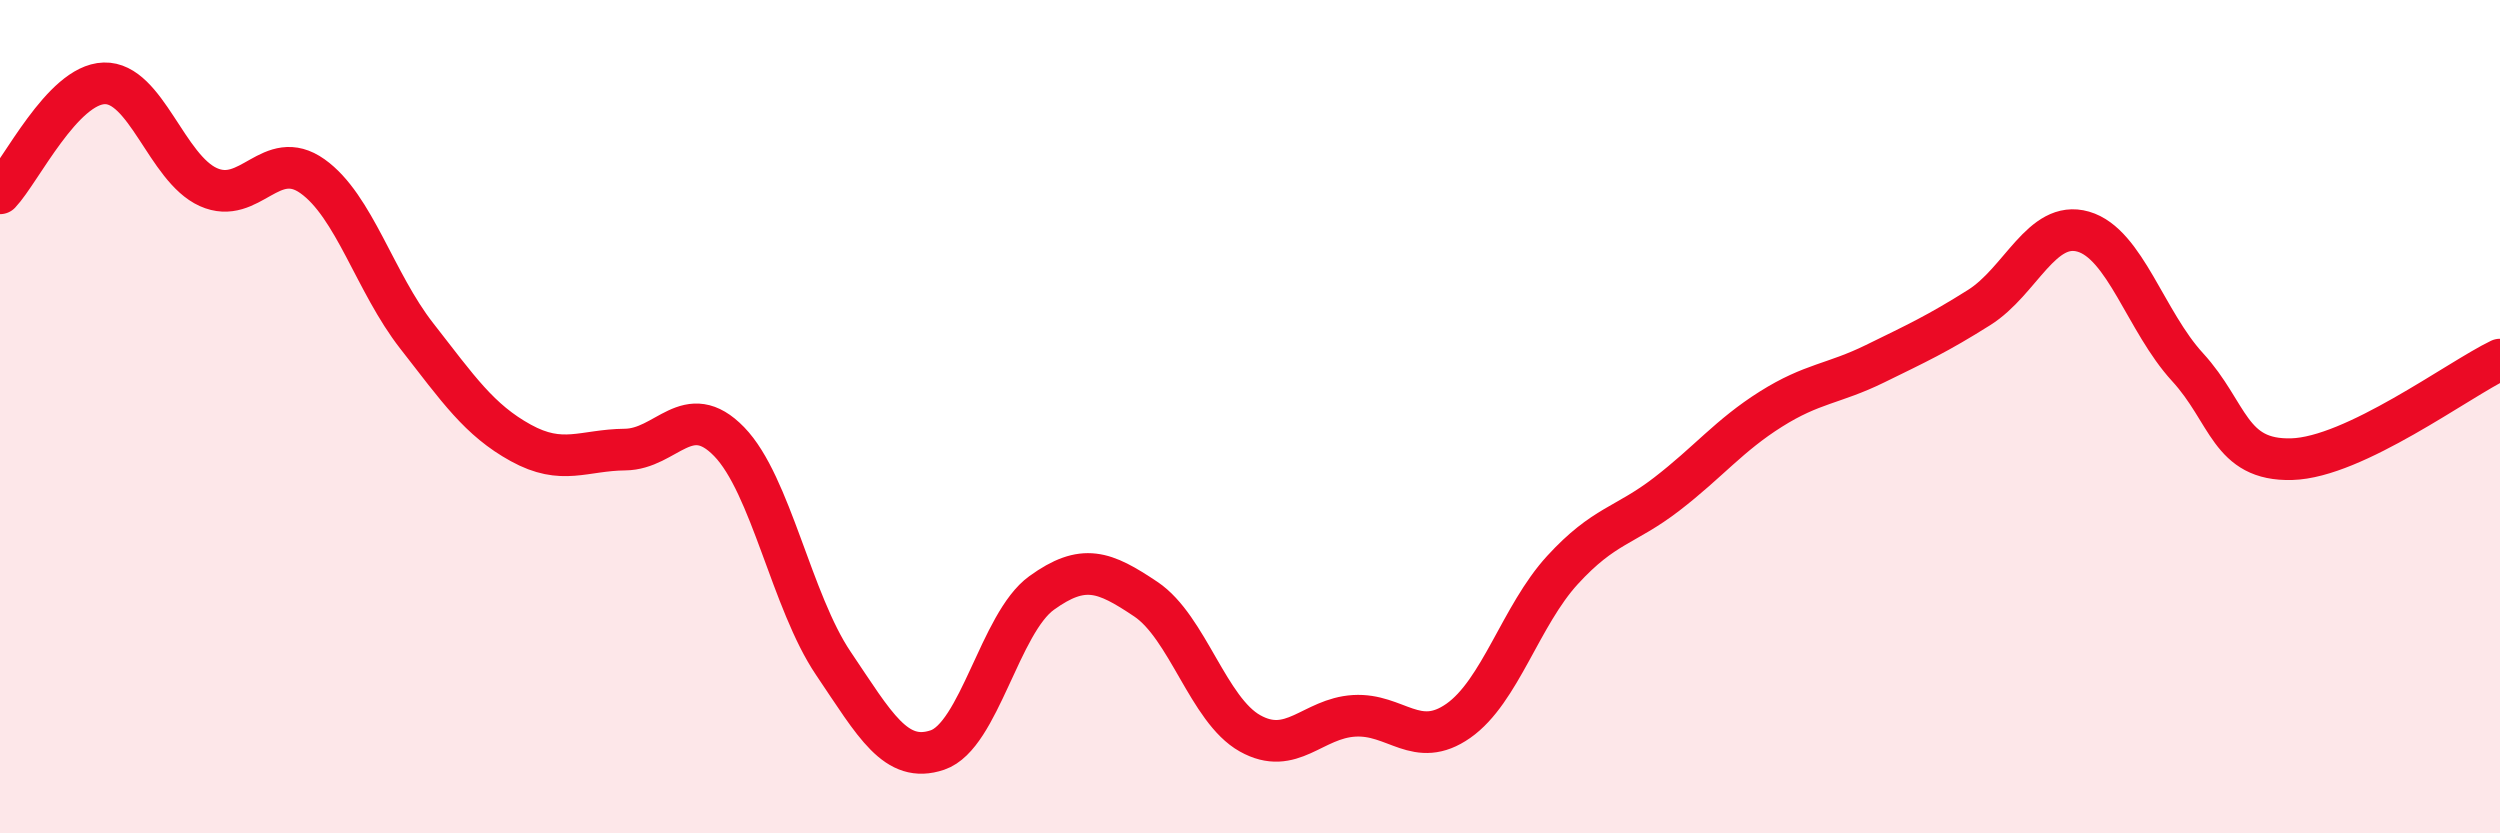
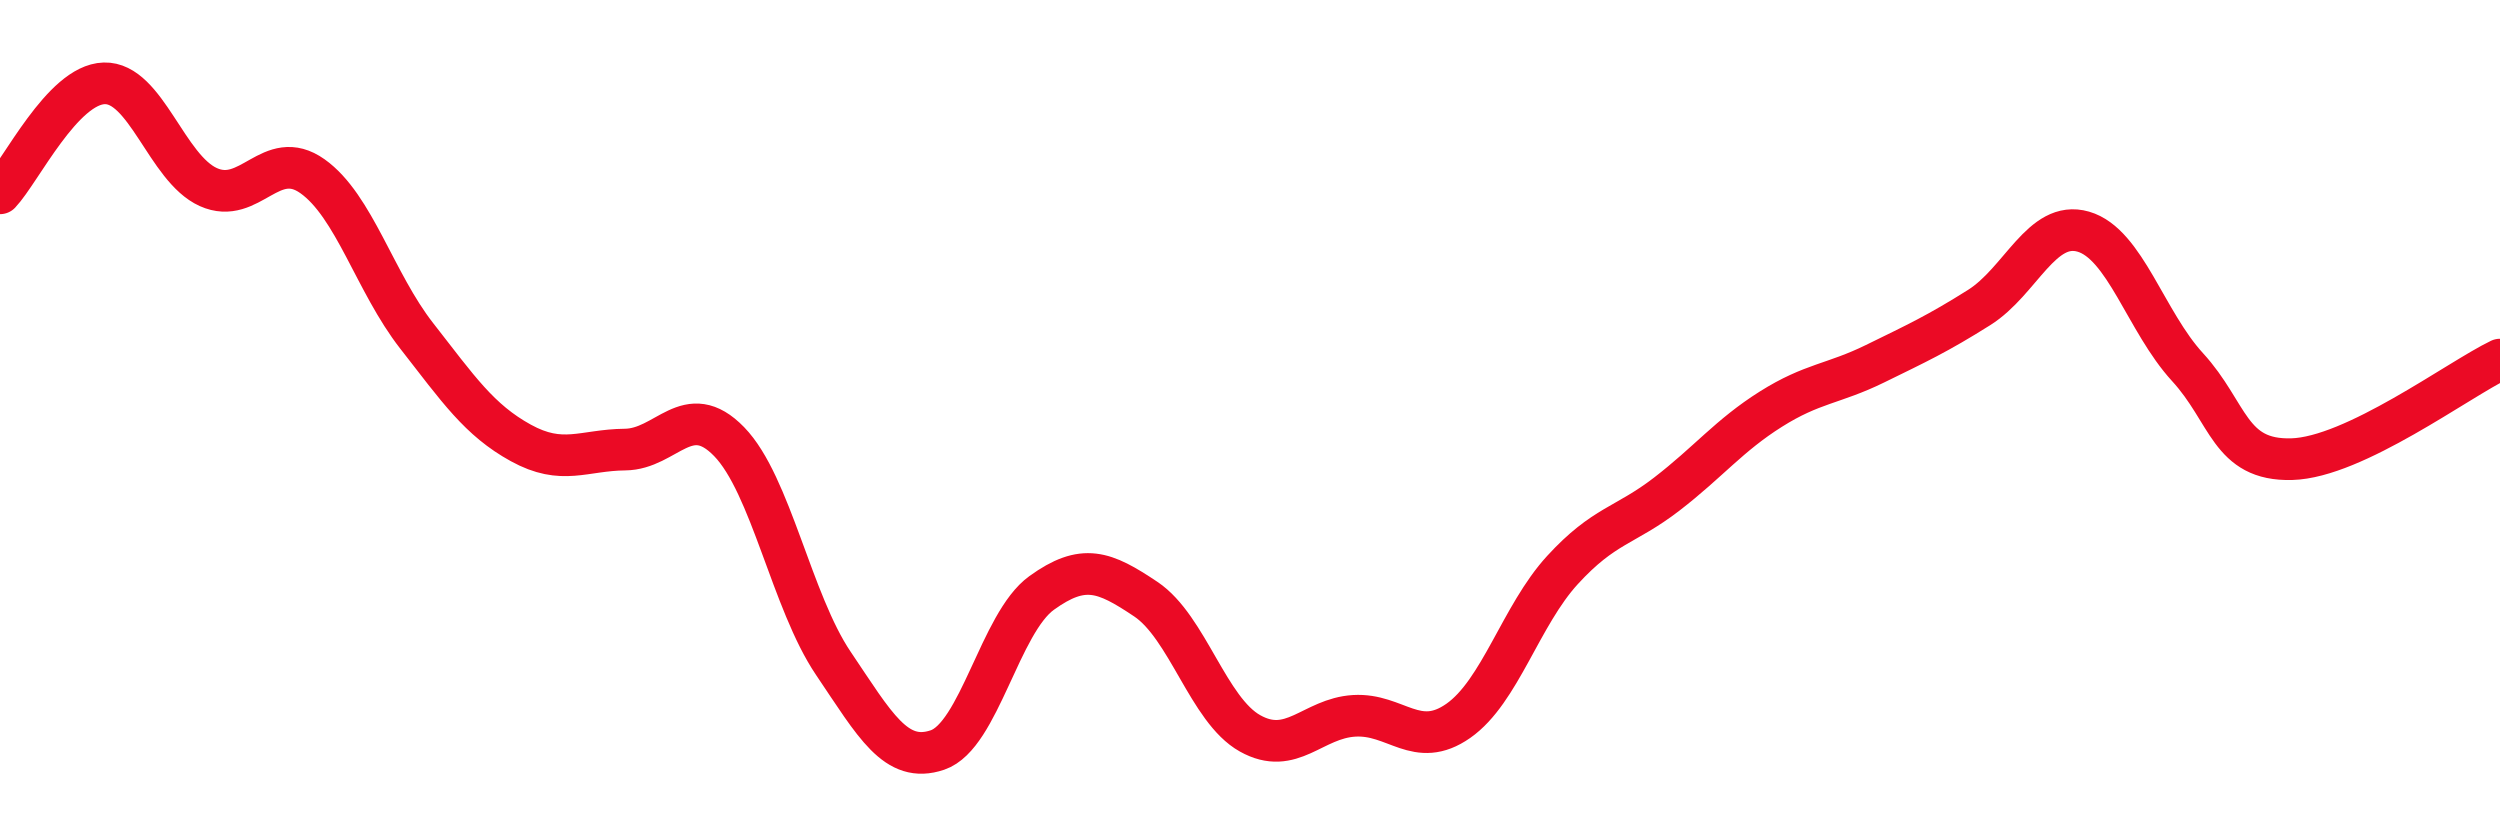
<svg xmlns="http://www.w3.org/2000/svg" width="60" height="20" viewBox="0 0 60 20">
-   <path d="M 0,4.64 C 0.5,4.11 1.5,2.03 2.5,2 C 3.5,1.97 4,4.04 5,4.49 C 6,4.94 6.5,3.52 7.5,4.23 C 8.5,4.94 9,6.78 10,8.06 C 11,9.34 11.5,10.08 12.5,10.63 C 13.5,11.18 14,10.8 15,10.79 C 16,10.78 16.5,9.57 17.5,10.6 C 18.5,11.63 19,14.44 20,15.92 C 21,17.4 21.5,18.34 22.5,18 C 23.5,17.66 24,14.95 25,14.23 C 26,13.51 26.5,13.71 27.5,14.38 C 28.5,15.05 29,17.04 30,17.6 C 31,18.16 31.5,17.24 32.5,17.18 C 33.5,17.12 34,18 35,17.3 C 36,16.6 36.5,14.77 37.5,13.68 C 38.5,12.59 39,12.63 40,11.86 C 41,11.09 41.5,10.45 42.5,9.82 C 43.5,9.19 44,9.22 45,8.73 C 46,8.24 46.5,8.01 47.5,7.38 C 48.5,6.75 49,5.27 50,5.56 C 51,5.85 51.5,7.72 52.5,8.81 C 53.5,9.9 53.5,11.06 55,11.02 C 56.5,10.98 59,9.11 60,8.63L60 20L0 20Z" fill="#EB0A25" opacity="0.1" stroke-linecap="round" stroke-linejoin="round" />
  <path d="M 0,4.64 C 0.5,4.11 1.5,2.03 2.5,2 C 3.5,1.97 4,4.04 5,4.49 C 6,4.94 6.5,3.52 7.5,4.23 C 8.5,4.94 9,6.78 10,8.06 C 11,9.34 11.5,10.08 12.5,10.63 C 13.5,11.18 14,10.8 15,10.79 C 16,10.78 16.5,9.57 17.5,10.6 C 18.5,11.63 19,14.44 20,15.92 C 21,17.4 21.5,18.34 22.5,18 C 23.5,17.66 24,14.95 25,14.23 C 26,13.51 26.5,13.71 27.5,14.38 C 28.5,15.05 29,17.04 30,17.6 C 31,18.16 31.5,17.24 32.5,17.18 C 33.5,17.12 34,18 35,17.3 C 36,16.6 36.5,14.77 37.5,13.68 C 38.5,12.59 39,12.63 40,11.86 C 41,11.09 41.5,10.45 42.5,9.82 C 43.5,9.19 44,9.22 45,8.73 C 46,8.24 46.5,8.01 47.5,7.38 C 48.5,6.75 49,5.27 50,5.56 C 51,5.85 51.5,7.72 52.5,8.81 C 53.5,9.9 53.5,11.06 55,11.02 C 56.5,10.98 59,9.11 60,8.63" stroke="#EB0A25" stroke-width="1" fill="none" stroke-linecap="round" stroke-linejoin="round" />
</svg>